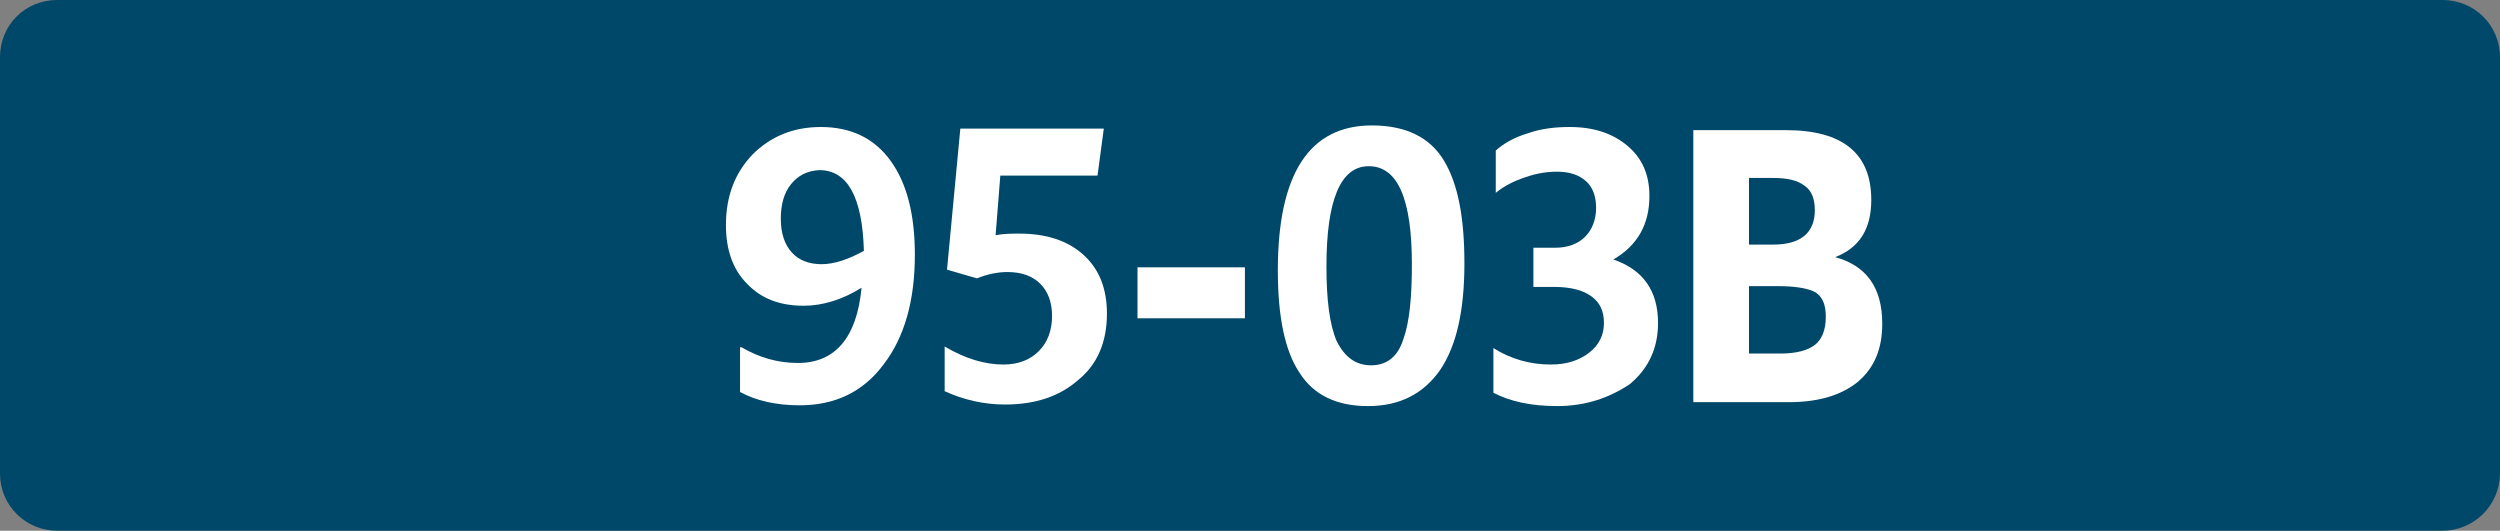
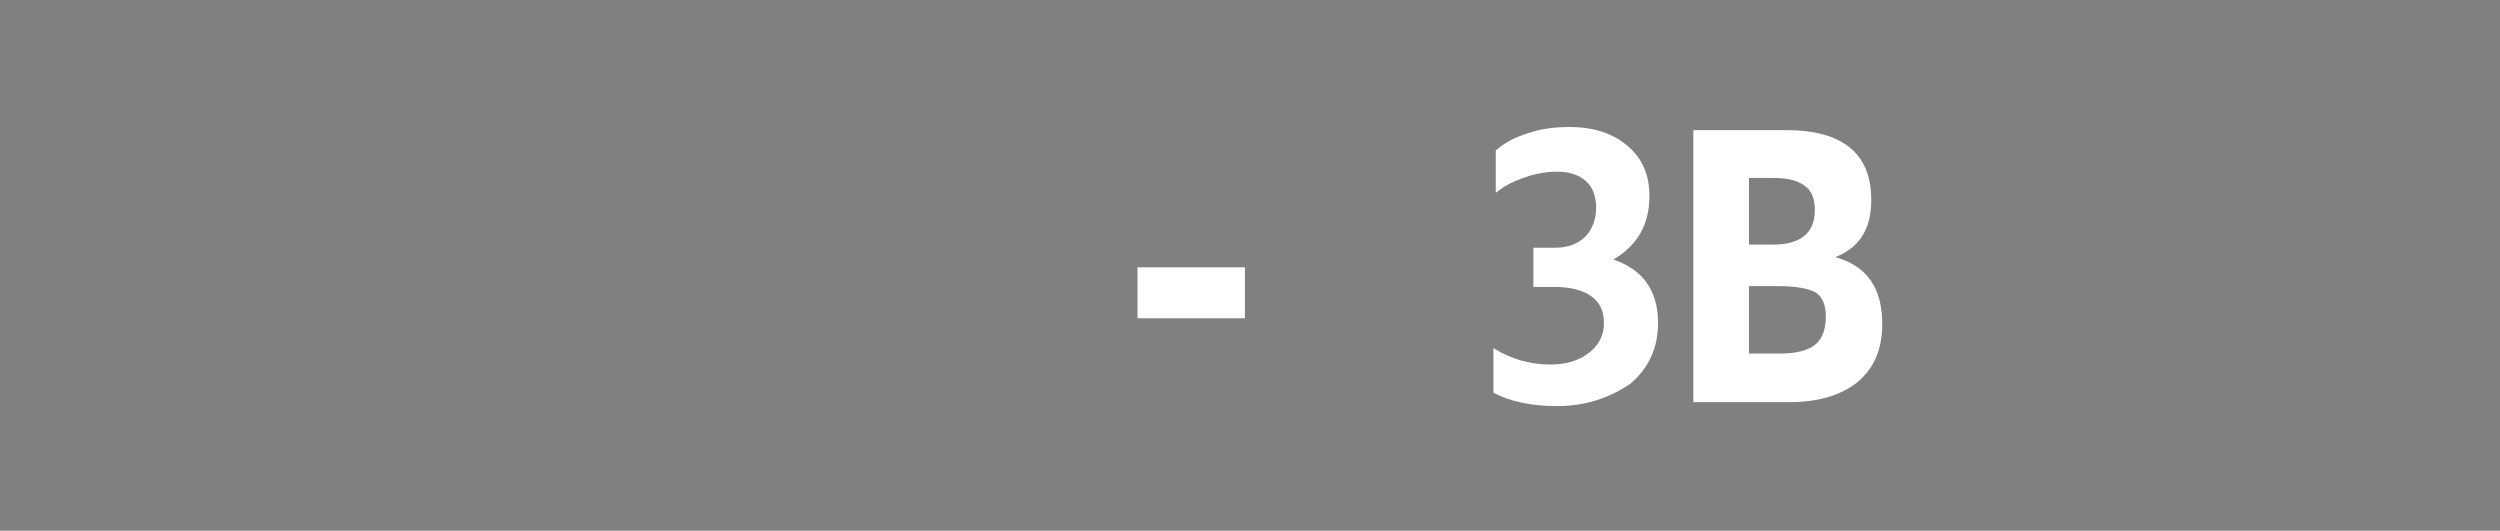
<svg xmlns="http://www.w3.org/2000/svg" version="1.1" id="Calque_3" x="0px" y="0px" viewBox="0 0 318.9 67.7" style="enable-background:new 0 0 318.9 67.7;" xml:space="preserve">
  <rect x="0" y="0" width="318.9" height="67.7" fill="#808080" stroke="none" />
  <style type="text/css">
	.st0{fill:#004869;}
	.st1{fill:#FFFFFF;}
</style>
  <g>
    <g>
-       <path class="st0" d="M311.5,67.7H7.3c-4,0-7.3-3.2-7.3-7.3V7.3C0,3.2,3.2,0,7.3,0h304.3c4,0,7.3,3.2,7.3,7.3v53.2    C318.8,64.5,315.6,67.7,311.5,67.7" />
-     </g>
+       </g>
    <g>
-       <path class="st1" d="M94.6,44.3c2.2,1.3,4.6,2,7.2,2c4.7,0,7.5-3.2,8.1-9.6c-2.4,1.5-4.9,2.3-7.4,2.3c-3,0-5.4-0.9-7.2-2.8    c-1.8-1.8-2.7-4.3-2.7-7.5c0-3.6,1.1-6.6,3.4-9c2.3-2.3,5.2-3.5,8.7-3.5c3.8,0,6.8,1.4,8.9,4.3c2.1,2.9,3.1,6.9,3.1,12    c0,5.8-1.3,10.5-4,14c-2.6,3.5-6.2,5.2-10.7,5.2c-3,0-5.6-0.6-7.6-1.7V44.3z M100.9,23.5c-0.9,1.1-1.3,2.6-1.3,4.4    c0,1.9,0.5,3.3,1.4,4.3c0.9,1,2.2,1.5,3.8,1.5c1.6,0,3.4-0.6,5.4-1.7c-0.2-6.9-2.1-10.3-5.7-10.3    C102.9,21.8,101.8,22.4,100.9,23.5z" />
-       <path class="st1" d="M128,46.5c1.9,0,3.4-0.6,4.5-1.7c1.1-1.1,1.7-2.6,1.7-4.5c0-1.7-0.5-3.1-1.5-4.1c-1-1-2.4-1.5-4.2-1.5    c-1.3,0-2.6,0.3-3.9,0.8l-3.8-1.1l1.7-18h18.3l-0.8,6h-12.4L127,30c1.1-0.2,2.1-0.2,3-0.2c3.5,0,6.2,0.9,8.2,2.7    c2,1.8,3,4.3,3,7.5c0,3.6-1.2,6.5-3.7,8.5c-2.4,2.1-5.5,3.1-9.3,3.1c-2.7,0-5.3-0.6-7.7-1.7v-5.7C123.2,45.8,125.7,46.5,128,46.5z    " />
      <path class="st1" d="M145.1,40.6v-6.5h13.7v6.5H145.1z" />
-       <path class="st1" d="M174.5,51.8c-4,0-6.9-1.4-8.7-4.2c-1.9-2.8-2.8-7.2-2.8-13.1c0-12.3,4-18.5,12-18.5c4.3,0,7.4,1.5,9.2,4.5    c1.8,3,2.6,7.3,2.6,13.1c0,6-1,10.5-3.1,13.6C181.6,50.2,178.6,51.8,174.5,51.8z M174.9,46.6c2,0,3.4-1.1,4.1-3.3    c0.8-2.2,1.1-5.4,1.1-9.6c0-8.3-1.8-12.5-5.5-12.5c-3.6,0-5.4,4.3-5.4,12.8c0,4.2,0.4,7.4,1.3,9.5    C171.5,45.5,172.9,46.6,174.9,46.6z" />
      <path class="st1" d="M198.6,51.8c-3.3,0-6-0.6-8.1-1.7v-5.7c2.2,1.4,4.7,2.1,7.3,2.1c2,0,3.6-0.5,4.9-1.5c1.3-1,1.9-2.3,1.9-3.8    c0-1.5-0.5-2.6-1.6-3.4c-1.1-0.8-2.7-1.2-4.7-1.2h-2.7v-5h2.8c1.6,0,2.9-0.5,3.8-1.4c0.9-0.9,1.4-2.2,1.4-3.7    c0-1.4-0.4-2.6-1.3-3.4c-0.9-0.8-2.1-1.2-3.7-1.2c-1.2,0-2.6,0.2-4,0.7c-1.5,0.5-2.7,1.1-3.8,2v-5.4c1-0.9,2.4-1.7,4.1-2.2    c1.7-0.6,3.5-0.8,5.3-0.8c3.1,0,5.5,0.8,7.4,2.4c1.9,1.6,2.8,3.7,2.8,6.4c0,3.6-1.5,6.3-4.6,8.1c3.8,1.3,5.7,4,5.7,8.1    c0,3.2-1.2,5.8-3.6,7.8C205.2,50.8,202.2,51.8,198.6,51.8z" />
      <path class="st1" d="M216,51.2V16.6h11.8c7.3,0,10.9,3,10.9,8.9c0,3.7-1.5,6.1-4.6,7.3c4,1.1,6,3.9,6,8.5c0,3.2-1,5.6-3.1,7.4    c-2.1,1.7-5,2.6-8.8,2.6H216z M226.2,22.7h-3.1v8.5h3.1c3.5,0,5.3-1.5,5.3-4.4c0-1.4-0.4-2.5-1.3-3.1    C229.3,23,228,22.7,226.2,22.7z M226.9,36.5h-3.8v8.6h4c2,0,3.5-0.4,4.4-1.1c0.9-0.7,1.4-1.9,1.4-3.6c0-1.5-0.4-2.5-1.3-3.1    C230.7,36.8,229.1,36.5,226.9,36.5z" />
    </g>
  </g>
</svg>